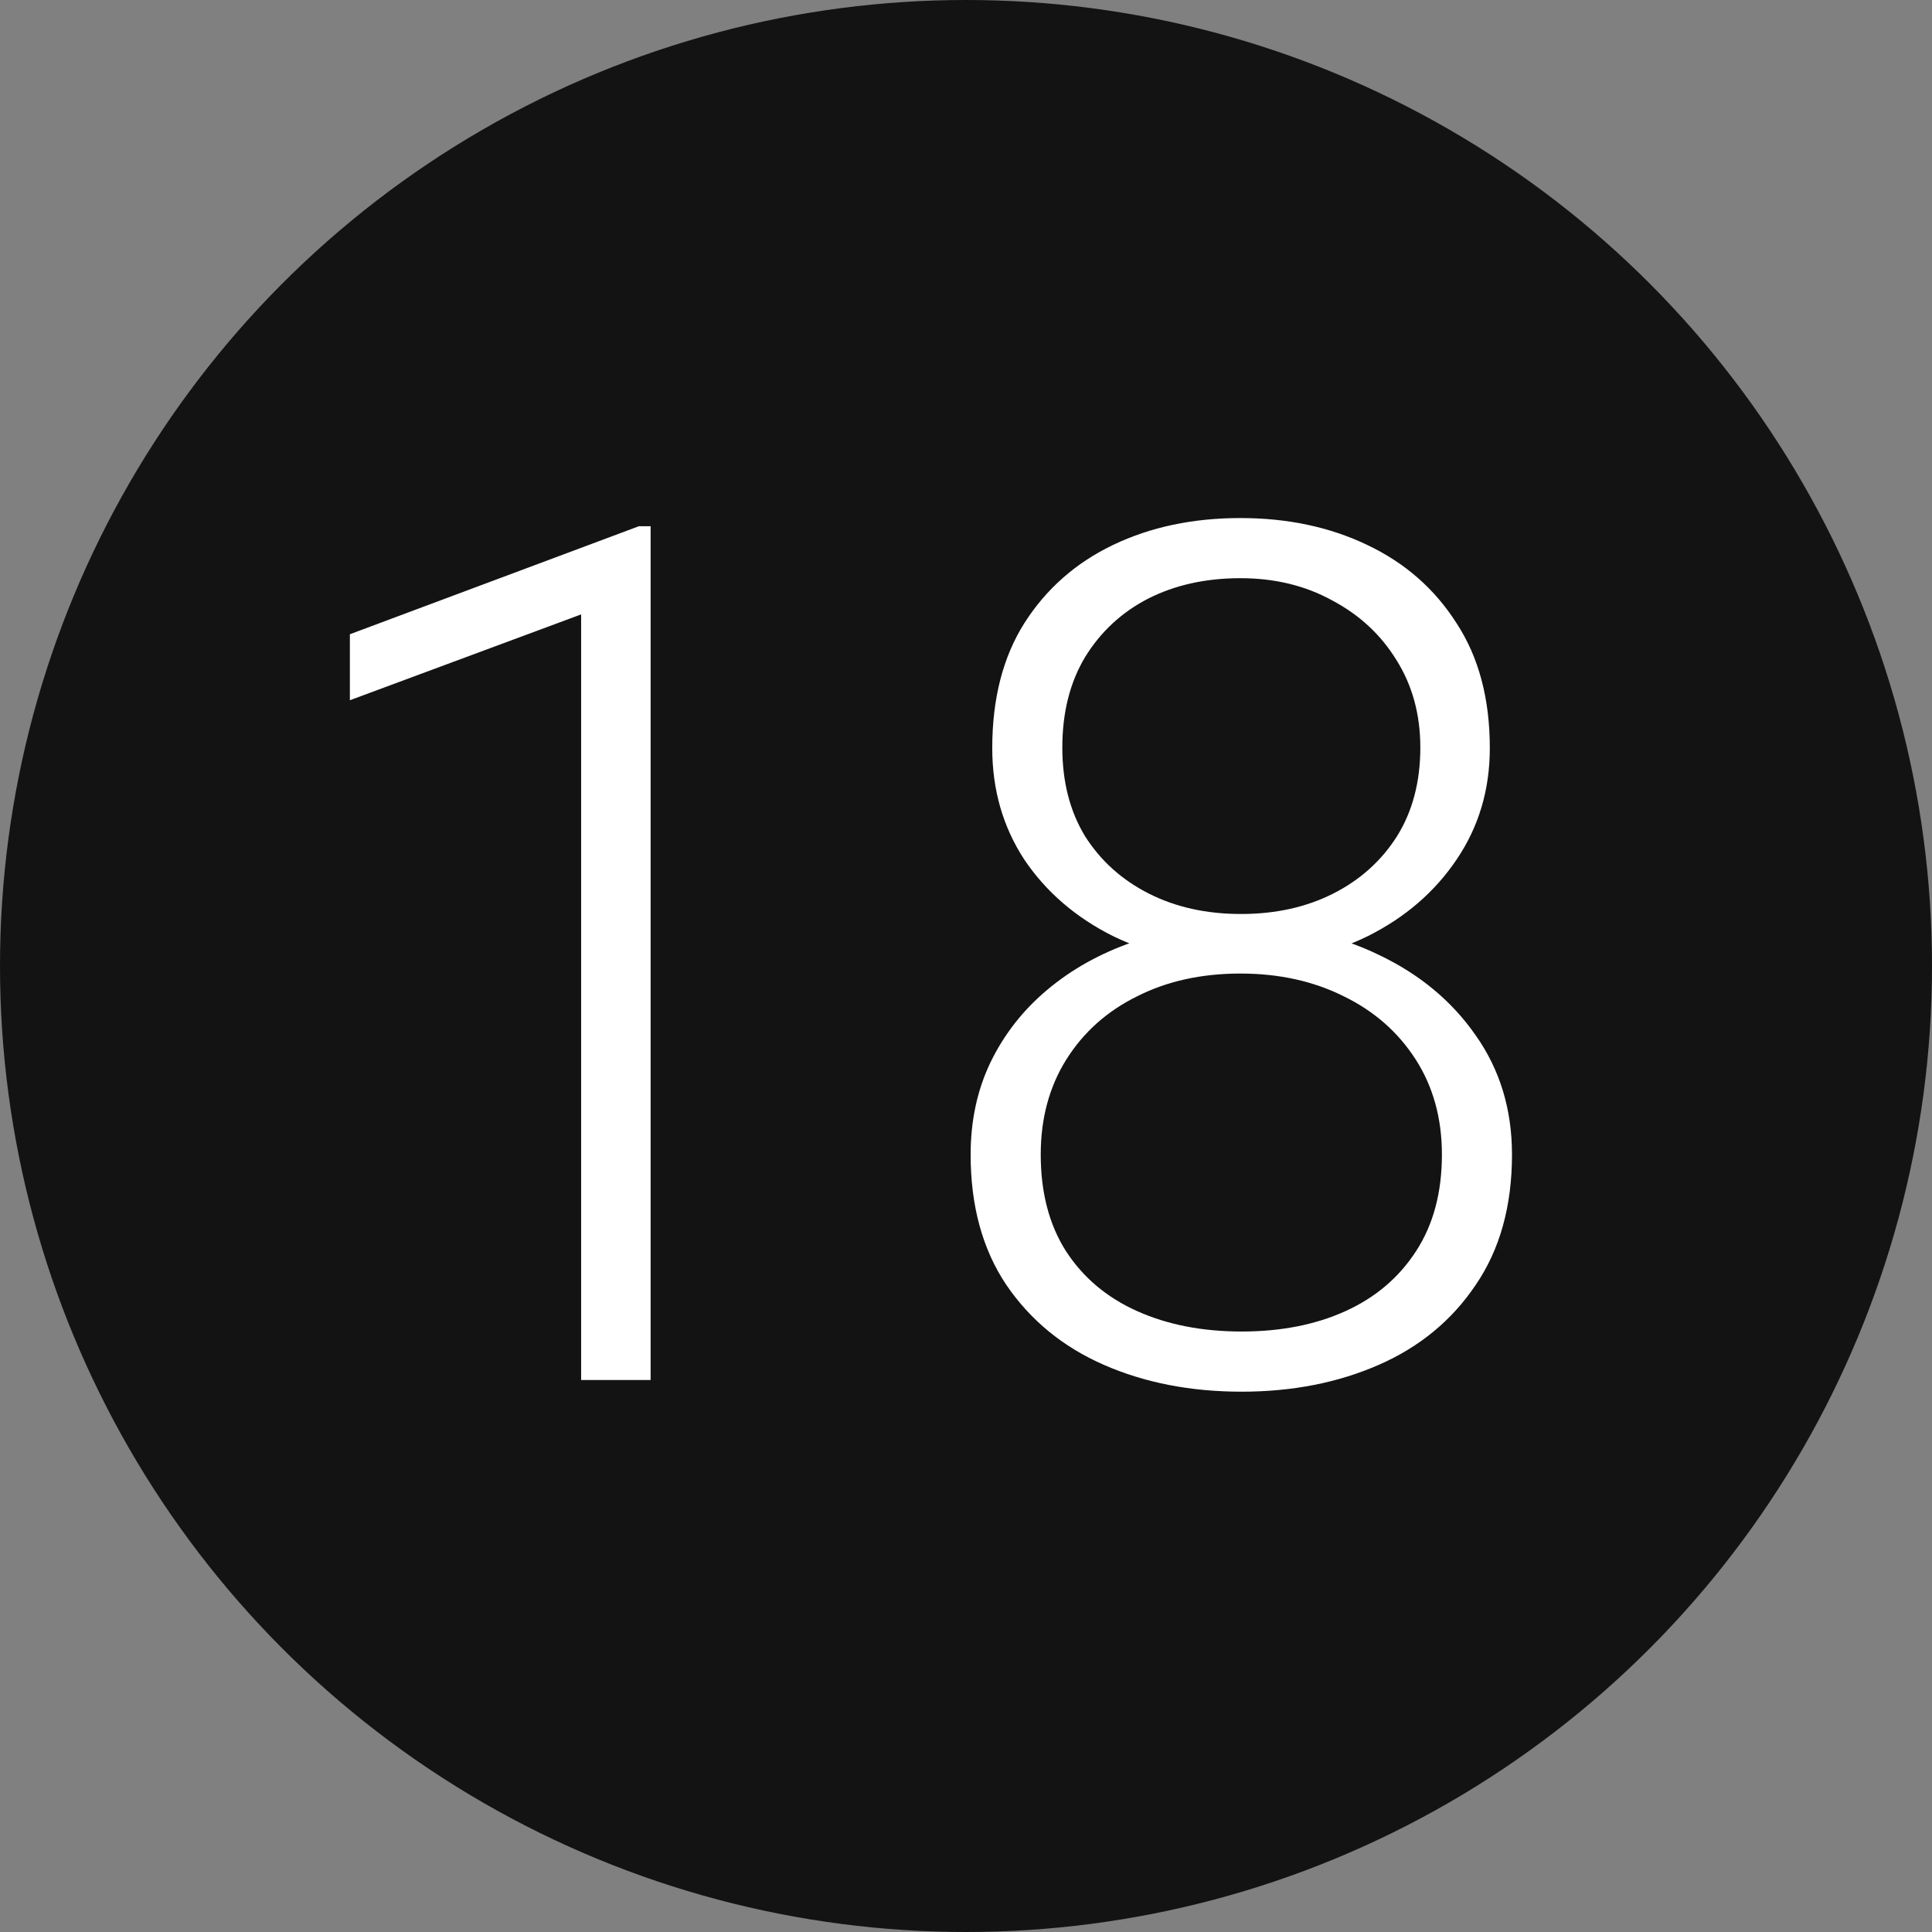
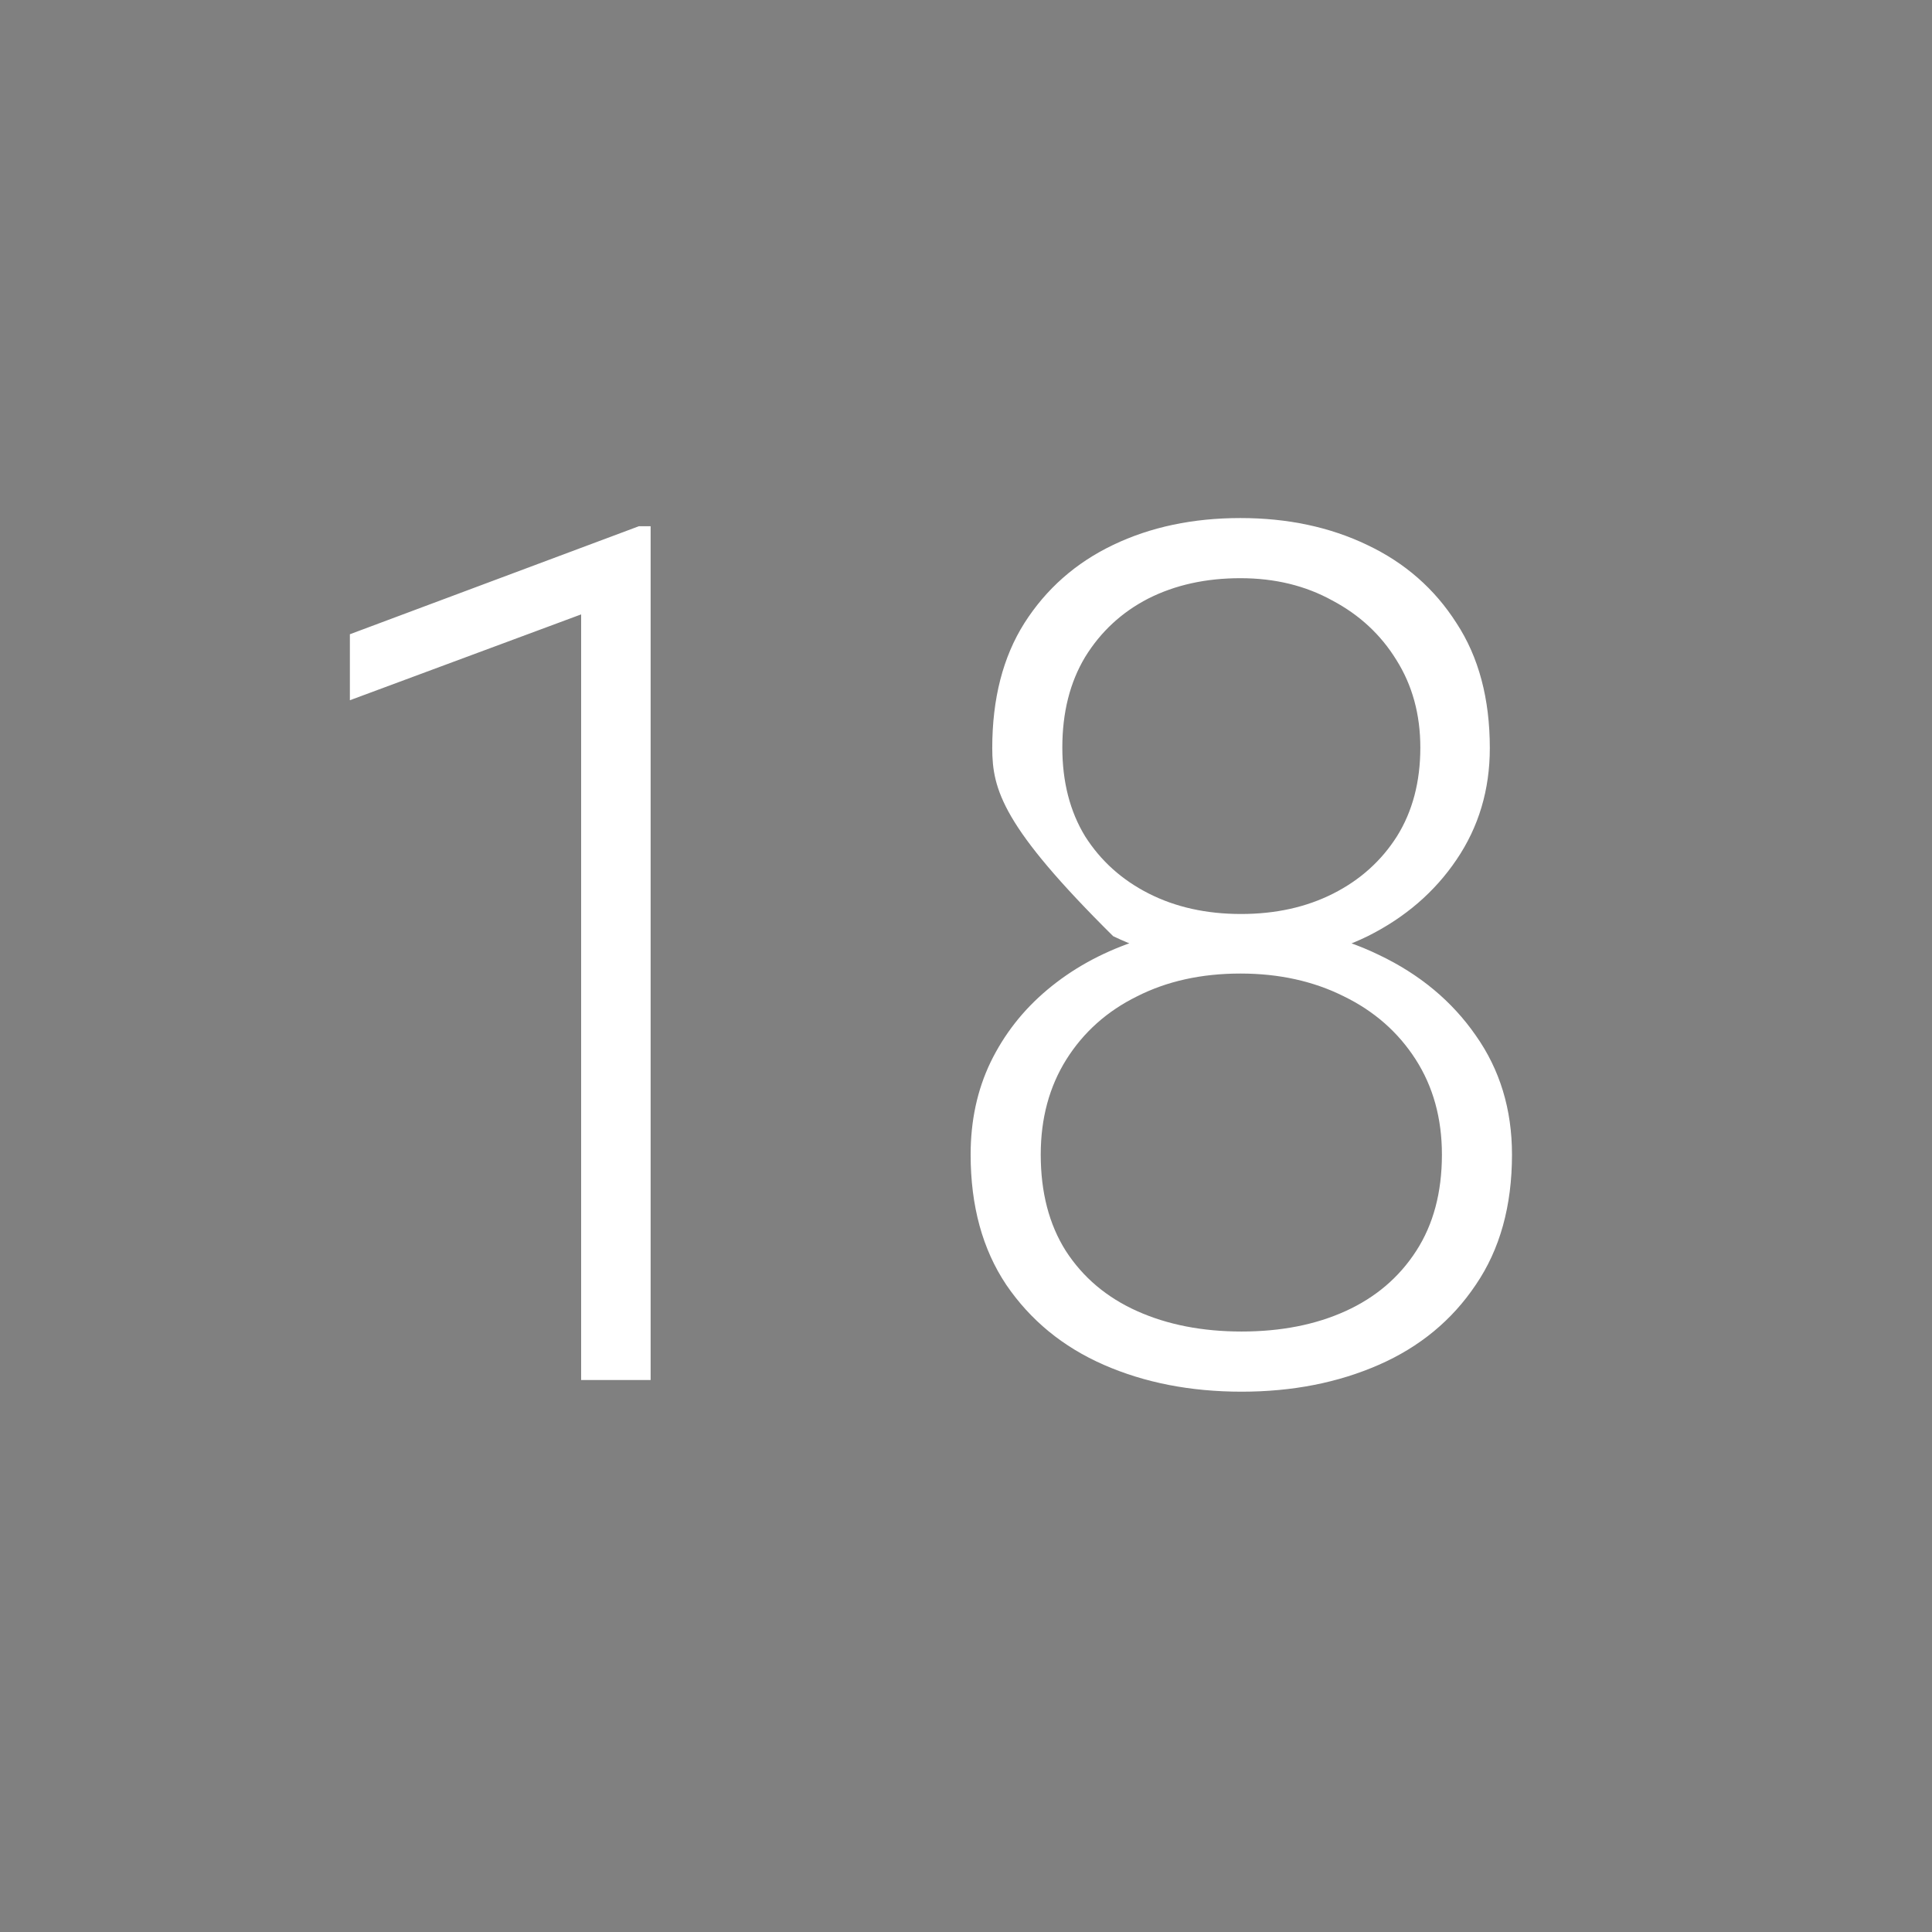
<svg xmlns="http://www.w3.org/2000/svg" width="63" height="63" viewBox="0 0 63 63" fill="none">
  <rect x="0" y="0" width="63" height="63" fill="#808080" stroke="none" />
-   <circle cx="31.5" cy="31.5" r="31.5" fill="#131313" />
-   <path d="M21.216 17.159V45H18.95V20.035L11.409 22.834V20.682L20.835 17.159H21.216ZM49.304 37.649C49.304 39.325 48.911 40.741 48.123 41.896C47.349 43.051 46.295 43.921 44.962 44.505C43.629 45.089 42.138 45.381 40.487 45.381C38.824 45.381 37.326 45.089 35.993 44.505C34.66 43.921 33.6 43.051 32.813 41.896C32.039 40.741 31.651 39.325 31.651 37.649C31.651 36.545 31.867 35.542 32.299 34.641C32.743 33.727 33.359 32.94 34.146 32.279C34.946 31.606 35.879 31.086 36.945 30.718C38.012 30.35 39.18 30.166 40.449 30.166C42.125 30.166 43.629 30.489 44.962 31.137C46.295 31.771 47.349 32.648 48.123 33.765C48.911 34.882 49.304 36.177 49.304 37.649ZM47.019 37.649C47.019 36.469 46.733 35.434 46.162 34.545C45.591 33.657 44.81 32.971 43.82 32.489C42.83 31.994 41.706 31.746 40.449 31.746C39.18 31.746 38.056 31.994 37.079 32.489C36.101 32.971 35.333 33.657 34.774 34.545C34.216 35.434 33.937 36.469 33.937 37.649C33.937 38.881 34.209 39.928 34.755 40.791C35.314 41.655 36.088 42.309 37.079 42.753C38.069 43.197 39.205 43.419 40.487 43.419C41.77 43.419 42.899 43.197 43.877 42.753C44.855 42.309 45.623 41.655 46.181 40.791C46.74 39.928 47.019 38.881 47.019 37.649ZM48.581 24.395C48.581 25.754 48.219 26.966 47.495 28.033C46.784 29.086 45.819 29.918 44.601 30.527C43.382 31.124 42.004 31.422 40.468 31.422C38.919 31.422 37.529 31.124 36.298 30.527C35.079 29.918 34.114 29.086 33.403 28.033C32.705 26.966 32.356 25.754 32.356 24.395C32.356 22.783 32.705 21.425 33.403 20.32C34.114 19.203 35.079 18.352 36.298 17.769C37.517 17.185 38.9 16.893 40.449 16.893C41.985 16.893 43.363 17.185 44.581 17.769C45.813 18.352 46.784 19.203 47.495 20.32C48.219 21.425 48.581 22.783 48.581 24.395ZM46.315 24.377C46.315 23.297 46.054 22.345 45.534 21.52C45.026 20.695 44.328 20.047 43.439 19.578C42.563 19.095 41.566 18.854 40.449 18.854C39.319 18.854 38.316 19.076 37.44 19.52C36.577 19.965 35.892 20.6 35.384 21.425C34.889 22.25 34.641 23.234 34.641 24.377C34.641 25.494 34.889 26.459 35.384 27.271C35.892 28.071 36.584 28.693 37.459 29.137C38.335 29.581 39.338 29.804 40.468 29.804C41.598 29.804 42.601 29.581 43.477 29.137C44.353 28.693 45.045 28.071 45.553 27.271C46.06 26.459 46.315 25.494 46.315 24.377Z" fill="white" />
+   <path d="M21.216 17.159V45H18.95V20.035L11.409 22.834V20.682L20.835 17.159H21.216ZM49.304 37.649C49.304 39.325 48.911 40.741 48.123 41.896C47.349 43.051 46.295 43.921 44.962 44.505C43.629 45.089 42.138 45.381 40.487 45.381C38.824 45.381 37.326 45.089 35.993 44.505C34.66 43.921 33.6 43.051 32.813 41.896C32.039 40.741 31.651 39.325 31.651 37.649C31.651 36.545 31.867 35.542 32.299 34.641C32.743 33.727 33.359 32.94 34.146 32.279C34.946 31.606 35.879 31.086 36.945 30.718C38.012 30.35 39.18 30.166 40.449 30.166C42.125 30.166 43.629 30.489 44.962 31.137C46.295 31.771 47.349 32.648 48.123 33.765C48.911 34.882 49.304 36.177 49.304 37.649ZM47.019 37.649C47.019 36.469 46.733 35.434 46.162 34.545C45.591 33.657 44.81 32.971 43.82 32.489C42.83 31.994 41.706 31.746 40.449 31.746C39.18 31.746 38.056 31.994 37.079 32.489C36.101 32.971 35.333 33.657 34.774 34.545C34.216 35.434 33.937 36.469 33.937 37.649C33.937 38.881 34.209 39.928 34.755 40.791C35.314 41.655 36.088 42.309 37.079 42.753C38.069 43.197 39.205 43.419 40.487 43.419C41.77 43.419 42.899 43.197 43.877 42.753C44.855 42.309 45.623 41.655 46.181 40.791C46.74 39.928 47.019 38.881 47.019 37.649ZM48.581 24.395C48.581 25.754 48.219 26.966 47.495 28.033C46.784 29.086 45.819 29.918 44.601 30.527C43.382 31.124 42.004 31.422 40.468 31.422C38.919 31.422 37.529 31.124 36.298 30.527C32.705 26.966 32.356 25.754 32.356 24.395C32.356 22.783 32.705 21.425 33.403 20.32C34.114 19.203 35.079 18.352 36.298 17.769C37.517 17.185 38.9 16.893 40.449 16.893C41.985 16.893 43.363 17.185 44.581 17.769C45.813 18.352 46.784 19.203 47.495 20.32C48.219 21.425 48.581 22.783 48.581 24.395ZM46.315 24.377C46.315 23.297 46.054 22.345 45.534 21.52C45.026 20.695 44.328 20.047 43.439 19.578C42.563 19.095 41.566 18.854 40.449 18.854C39.319 18.854 38.316 19.076 37.44 19.52C36.577 19.965 35.892 20.6 35.384 21.425C34.889 22.25 34.641 23.234 34.641 24.377C34.641 25.494 34.889 26.459 35.384 27.271C35.892 28.071 36.584 28.693 37.459 29.137C38.335 29.581 39.338 29.804 40.468 29.804C41.598 29.804 42.601 29.581 43.477 29.137C44.353 28.693 45.045 28.071 45.553 27.271C46.06 26.459 46.315 25.494 46.315 24.377Z" fill="white" />
</svg>